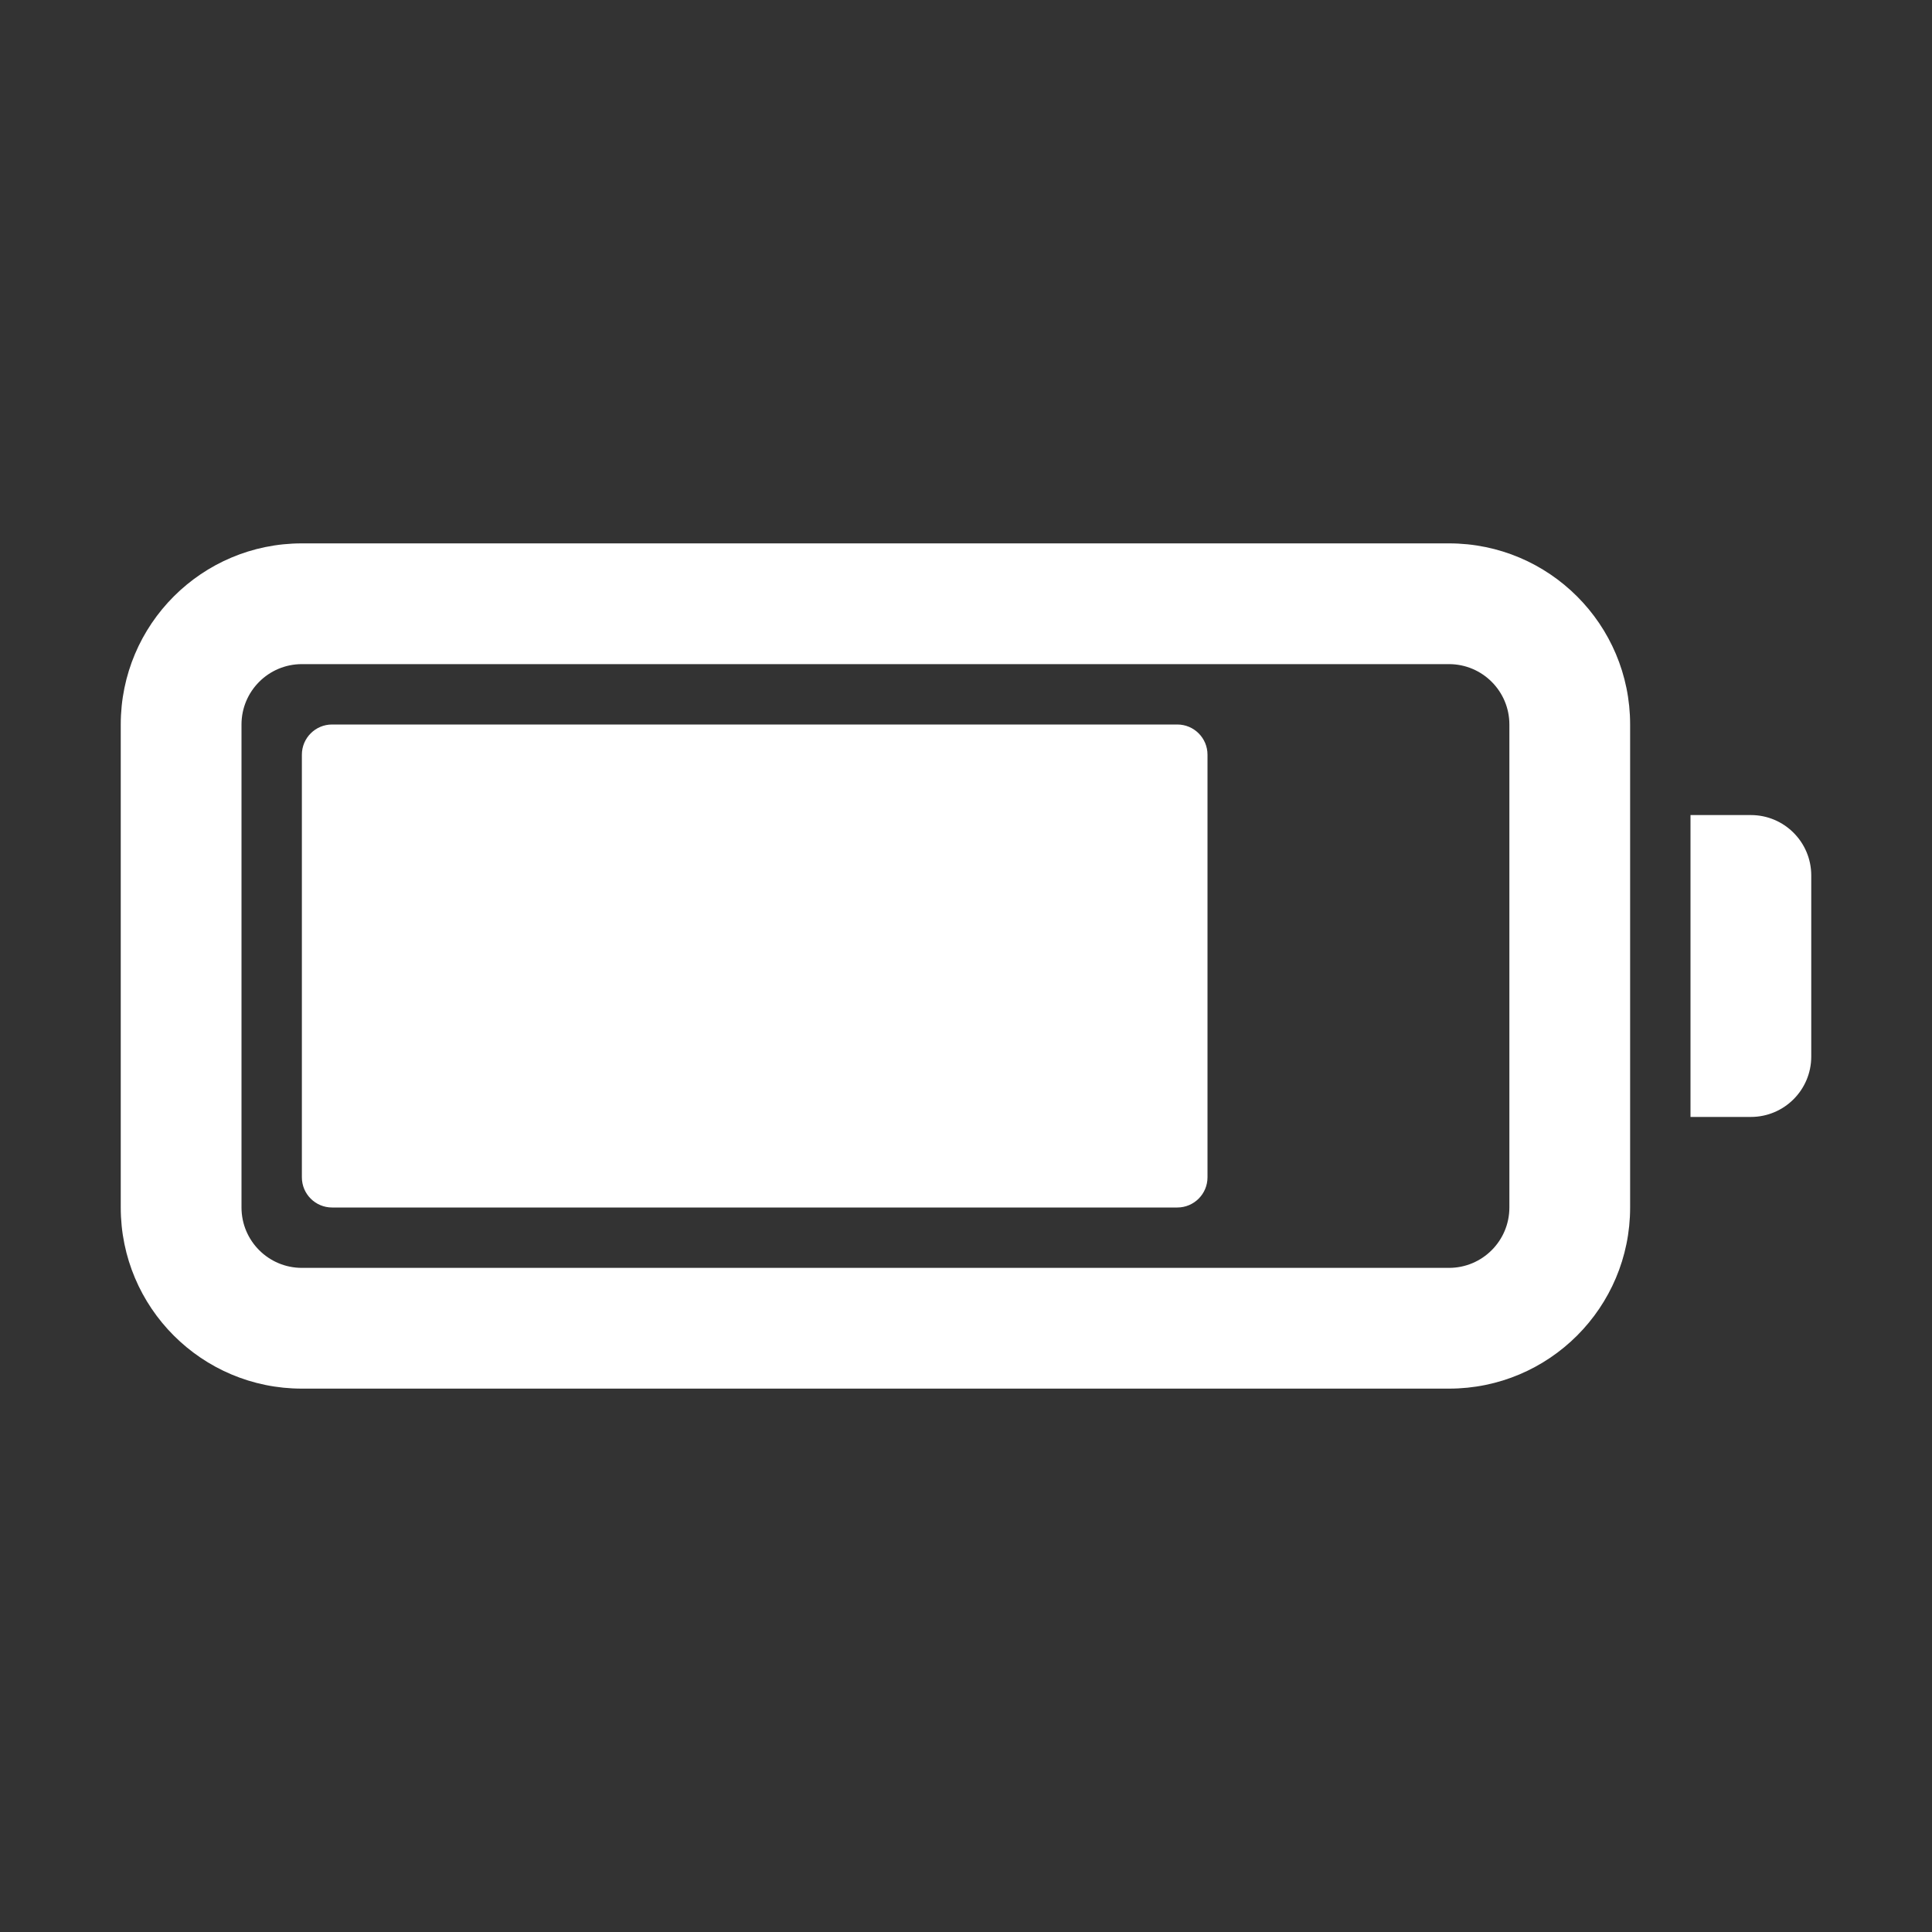
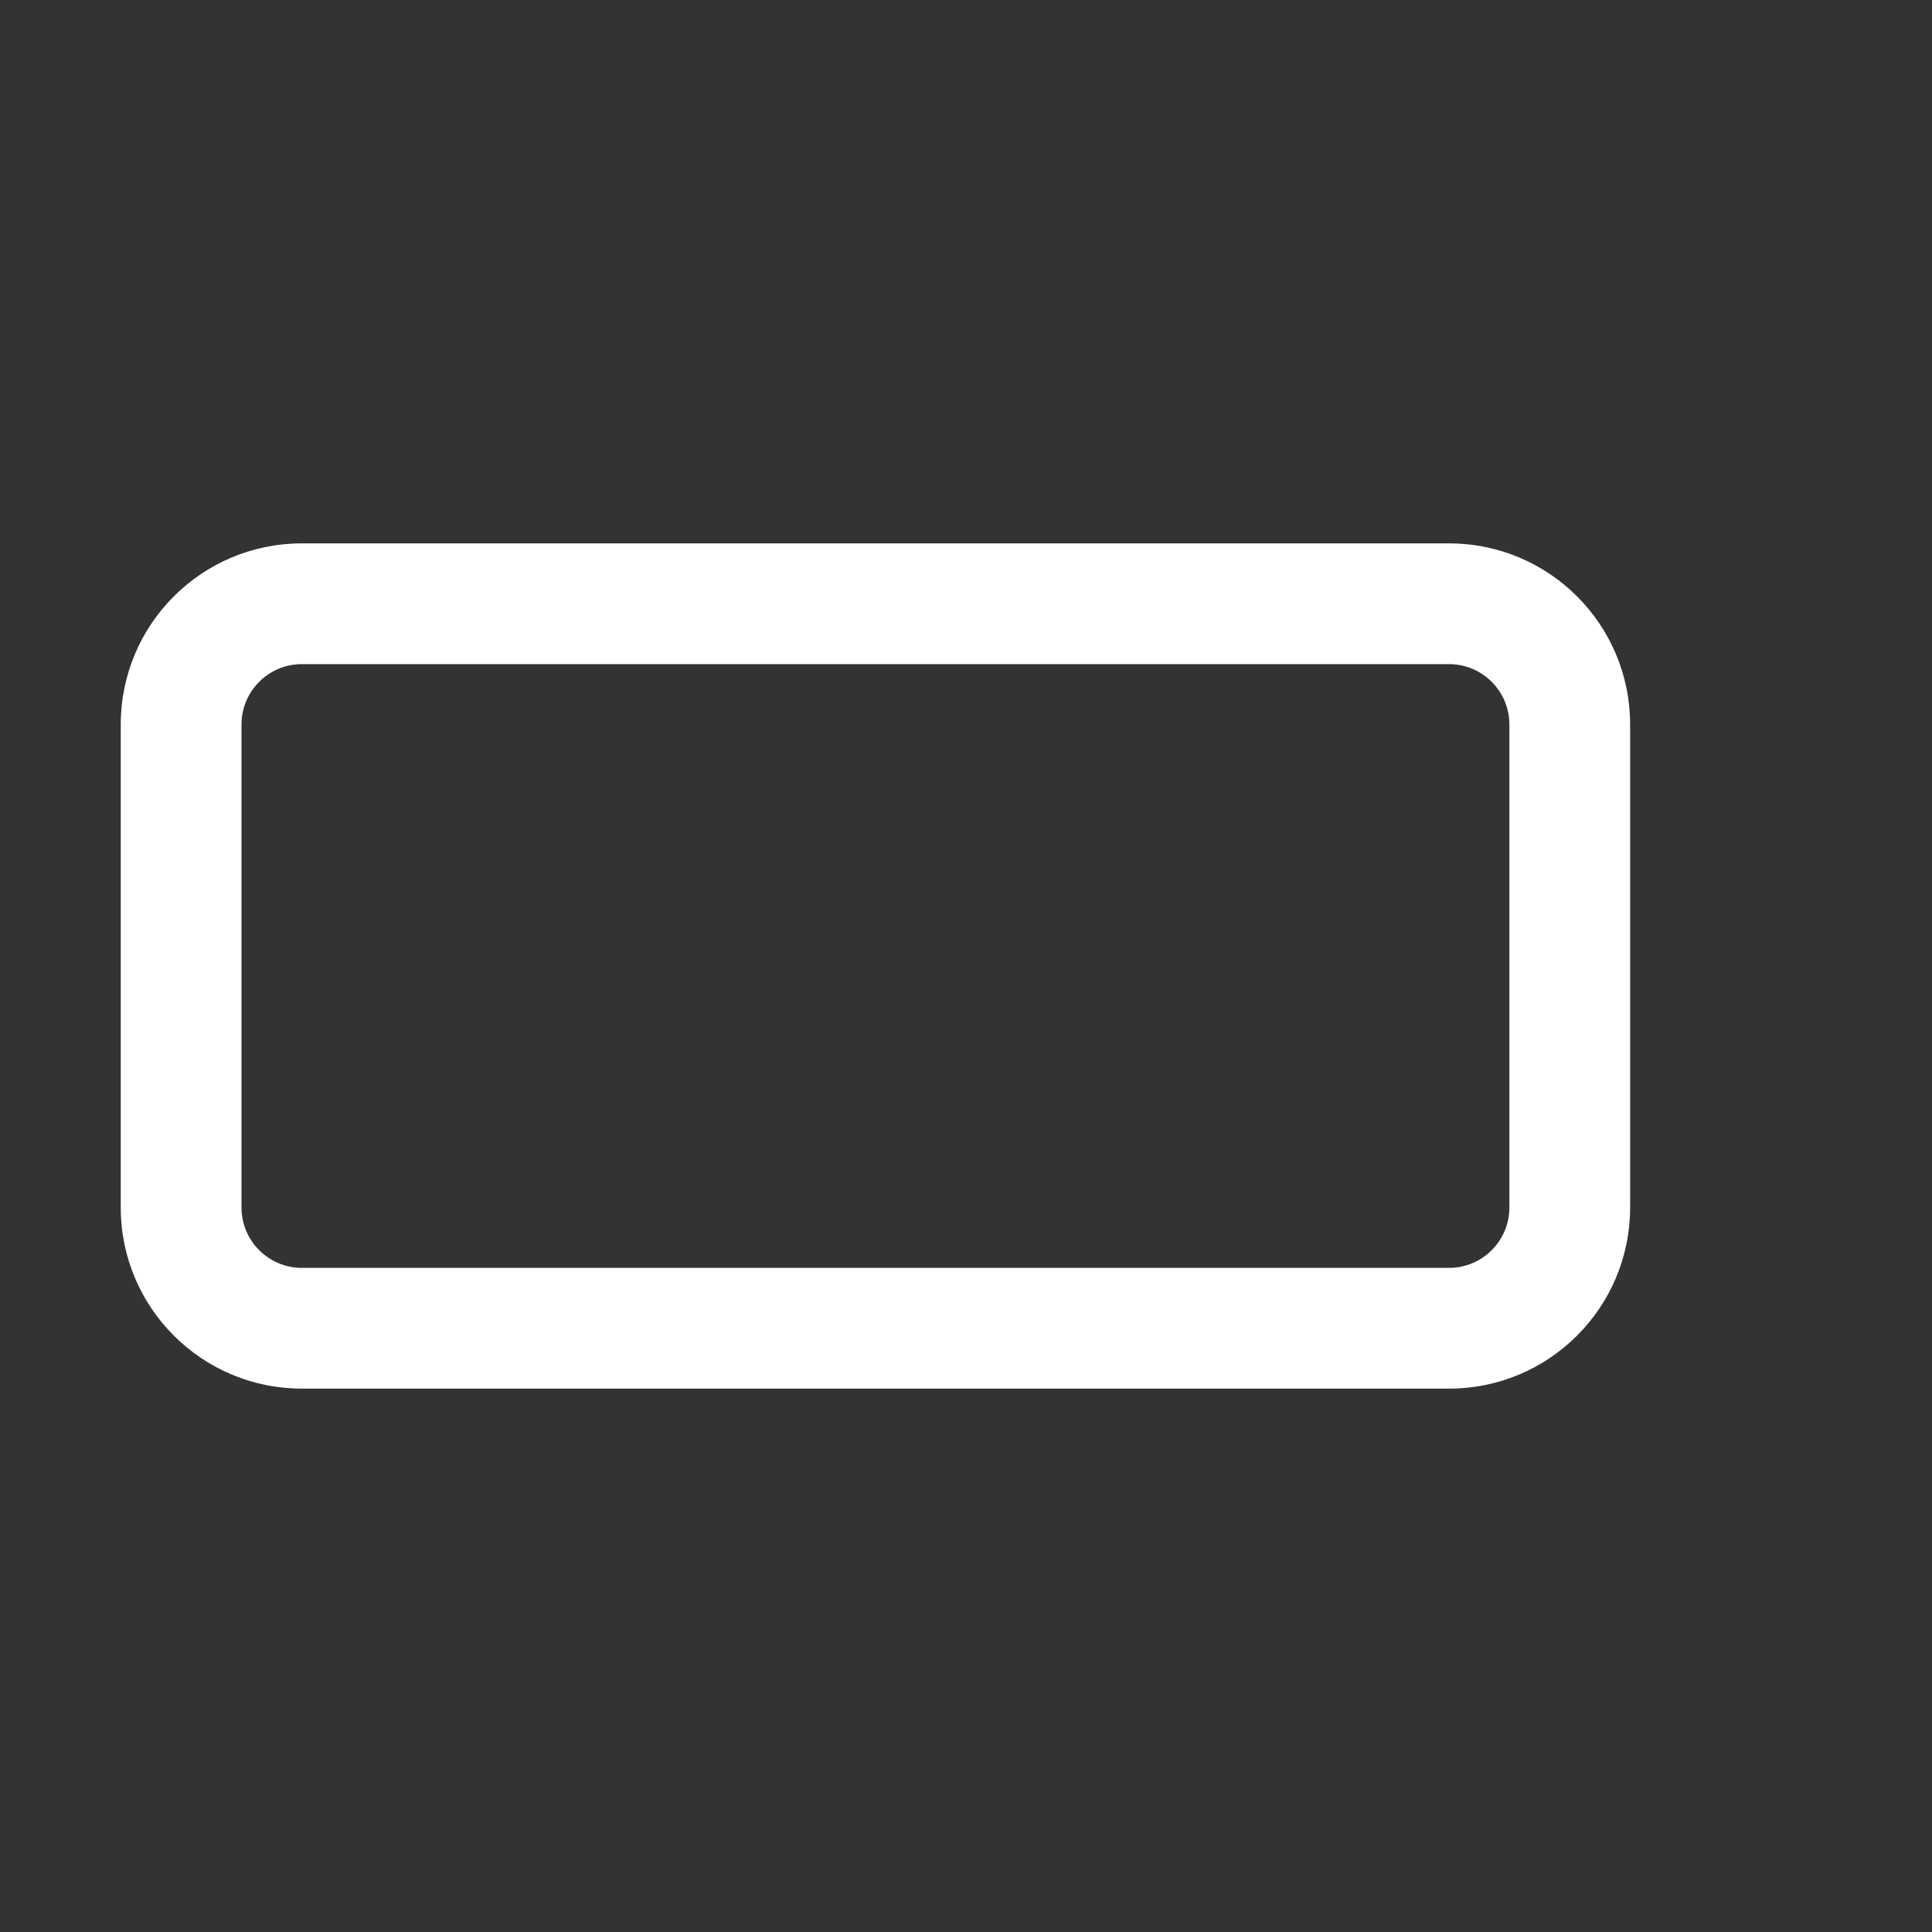
<svg xmlns="http://www.w3.org/2000/svg" fill="none" viewBox="0 0 24 24" height="24" width="24">
  <rect x="0" y="0" width="24" height="24" fill="#333333" stroke="none" />
  <path fill="white" d="M18 8.25H3.75C3.336 8.25 3 8.586 3 9V15C3 15.414 3.336 15.75 3.75 15.75H18C18.414 15.75 18.75 15.414 18.75 15V9C18.75 8.586 18.414 8.25 18 8.25ZM3.75 6.75C2.507 6.75 1.5 7.757 1.5 9V15C1.5 16.243 2.507 17.25 3.75 17.25H18C19.243 17.25 20.25 16.243 20.25 15V9C20.25 7.757 19.243 6.75 18 6.75H3.75Z" clip-rule="evenodd" fill-rule="evenodd" />
-   <path fill="white" d="M22.5 10.875C22.5 10.461 22.164 10.125 21.75 10.125H21V13.875H21.75C22.164 13.875 22.5 13.539 22.5 13.125V10.875Z" />
-   <path fill="white" d="M3.75 9.375C3.75 9.168 3.918 9 4.125 9H14.625C14.832 9 15 9.168 15 9.375V14.625C15 14.832 14.832 15 14.625 15H4.125C3.918 15 3.75 14.832 3.75 14.625V9.375Z" />
</svg>